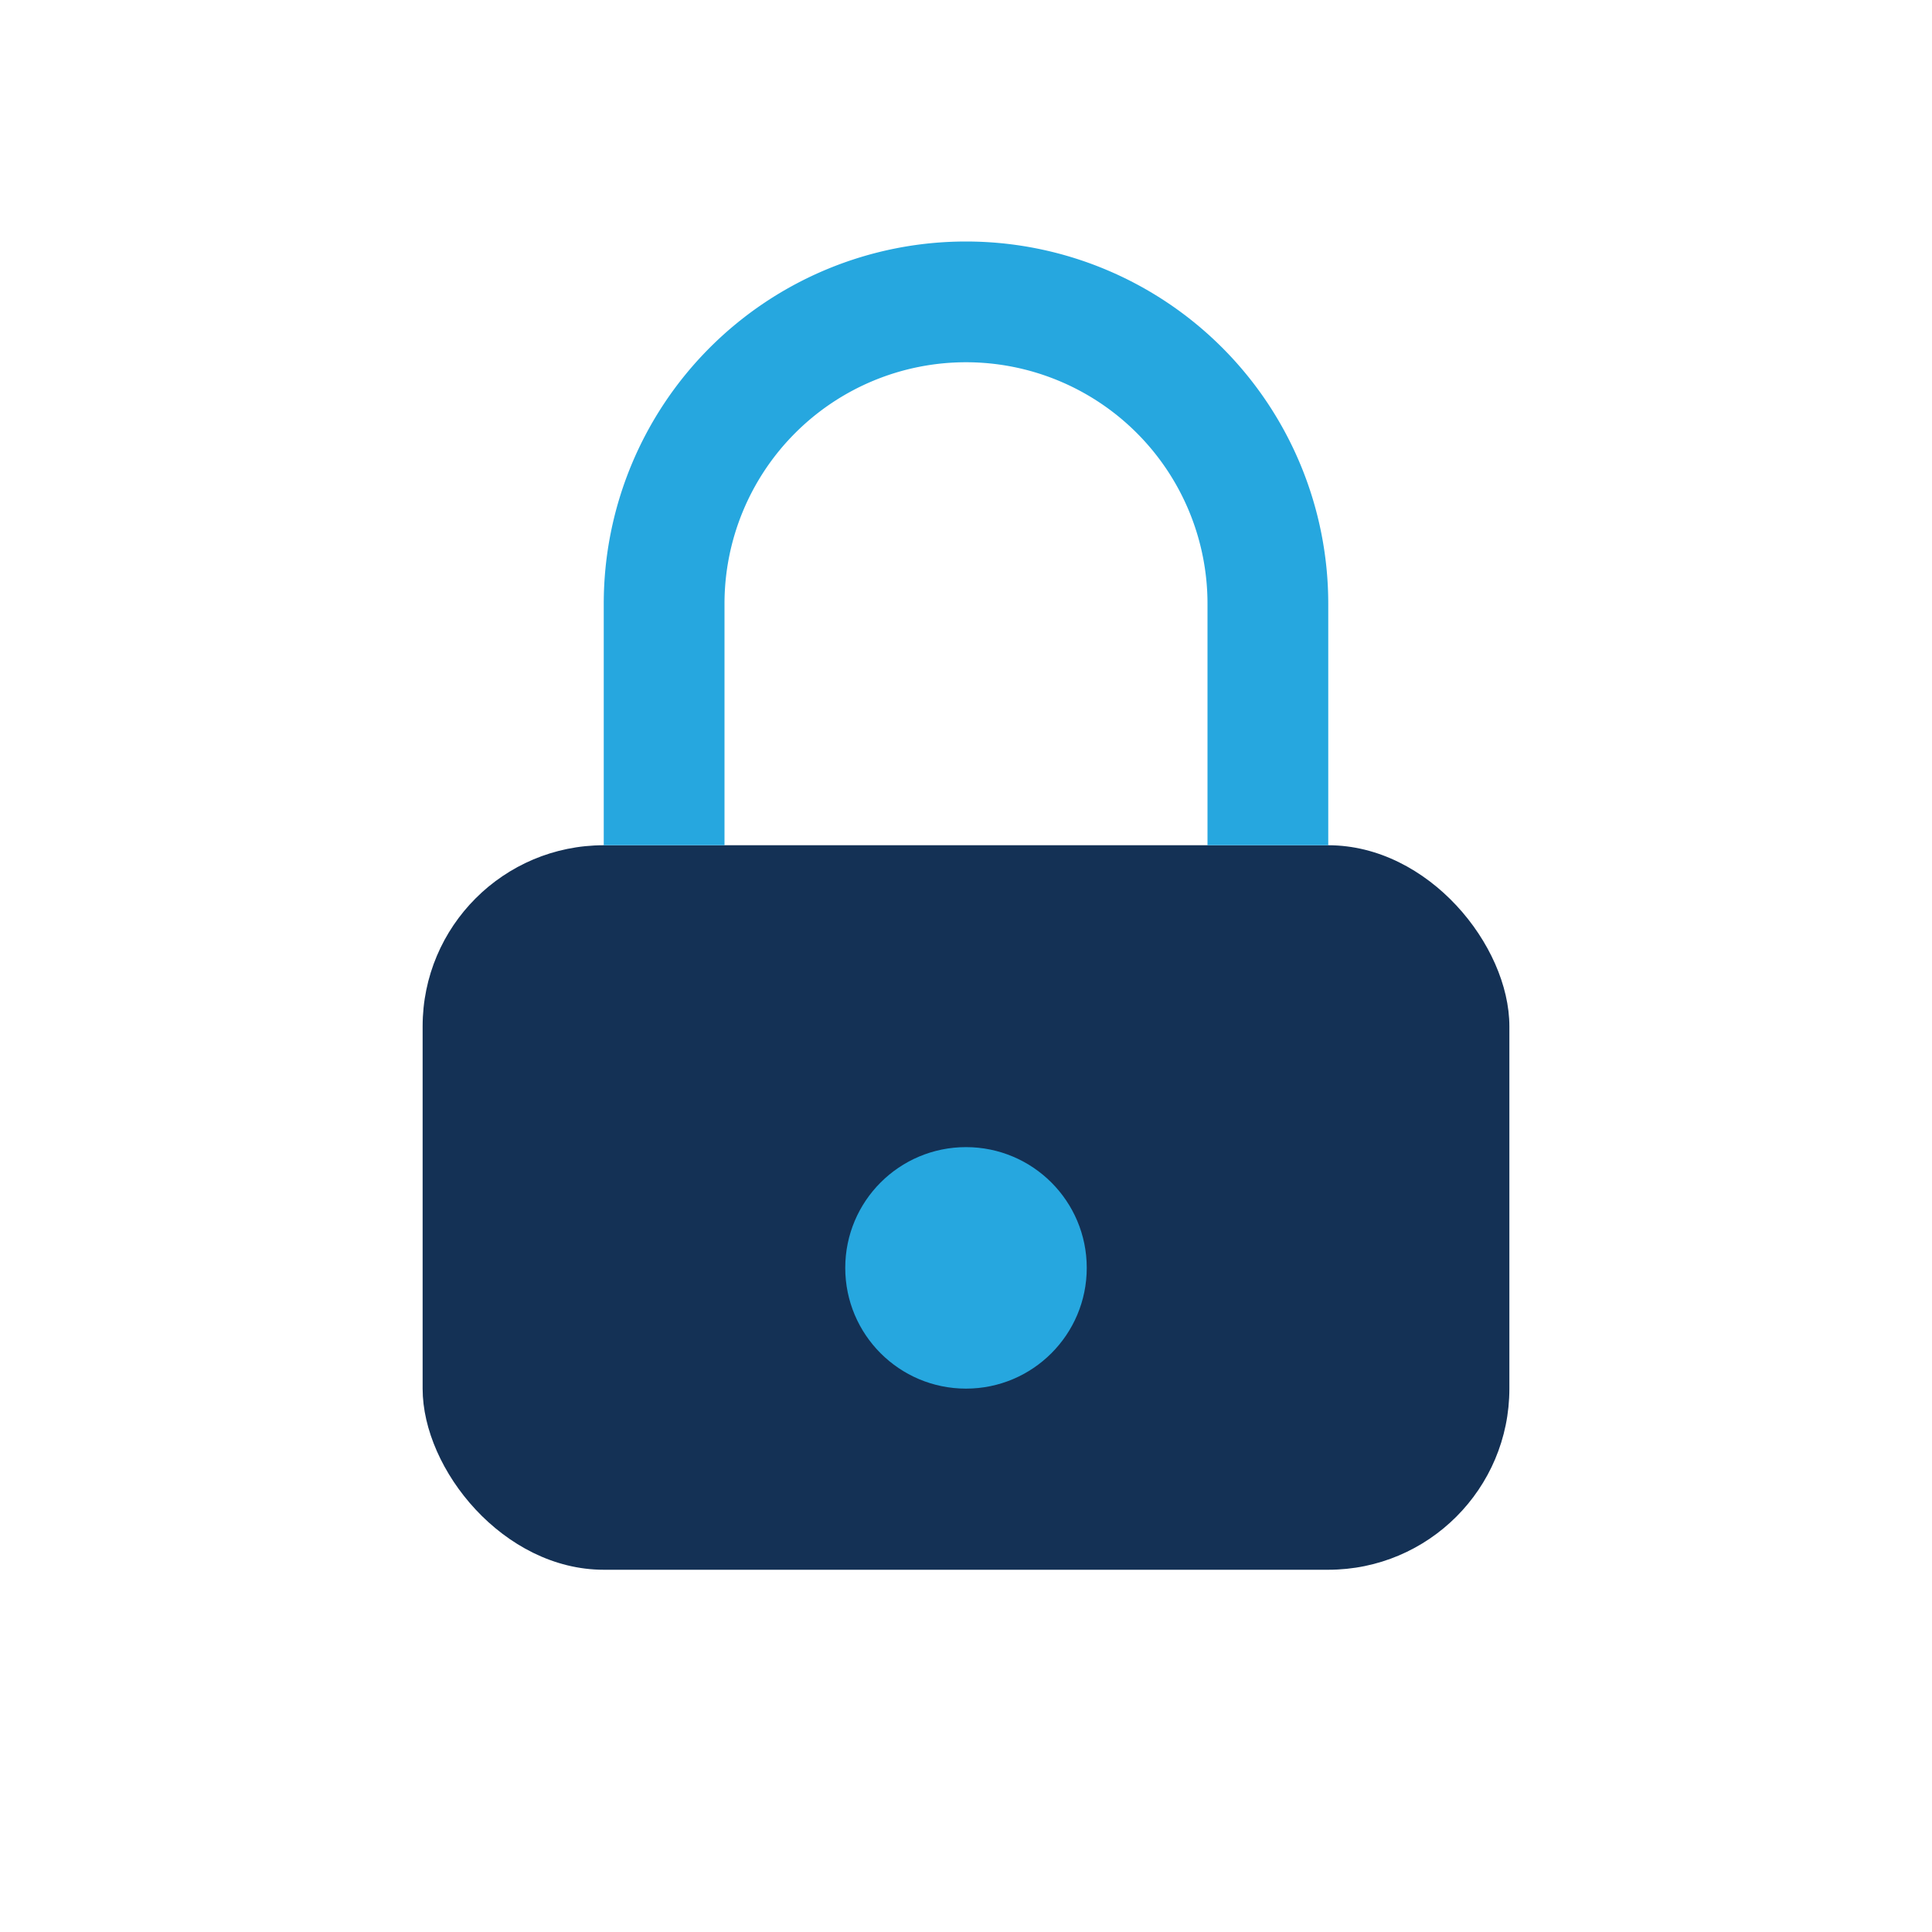
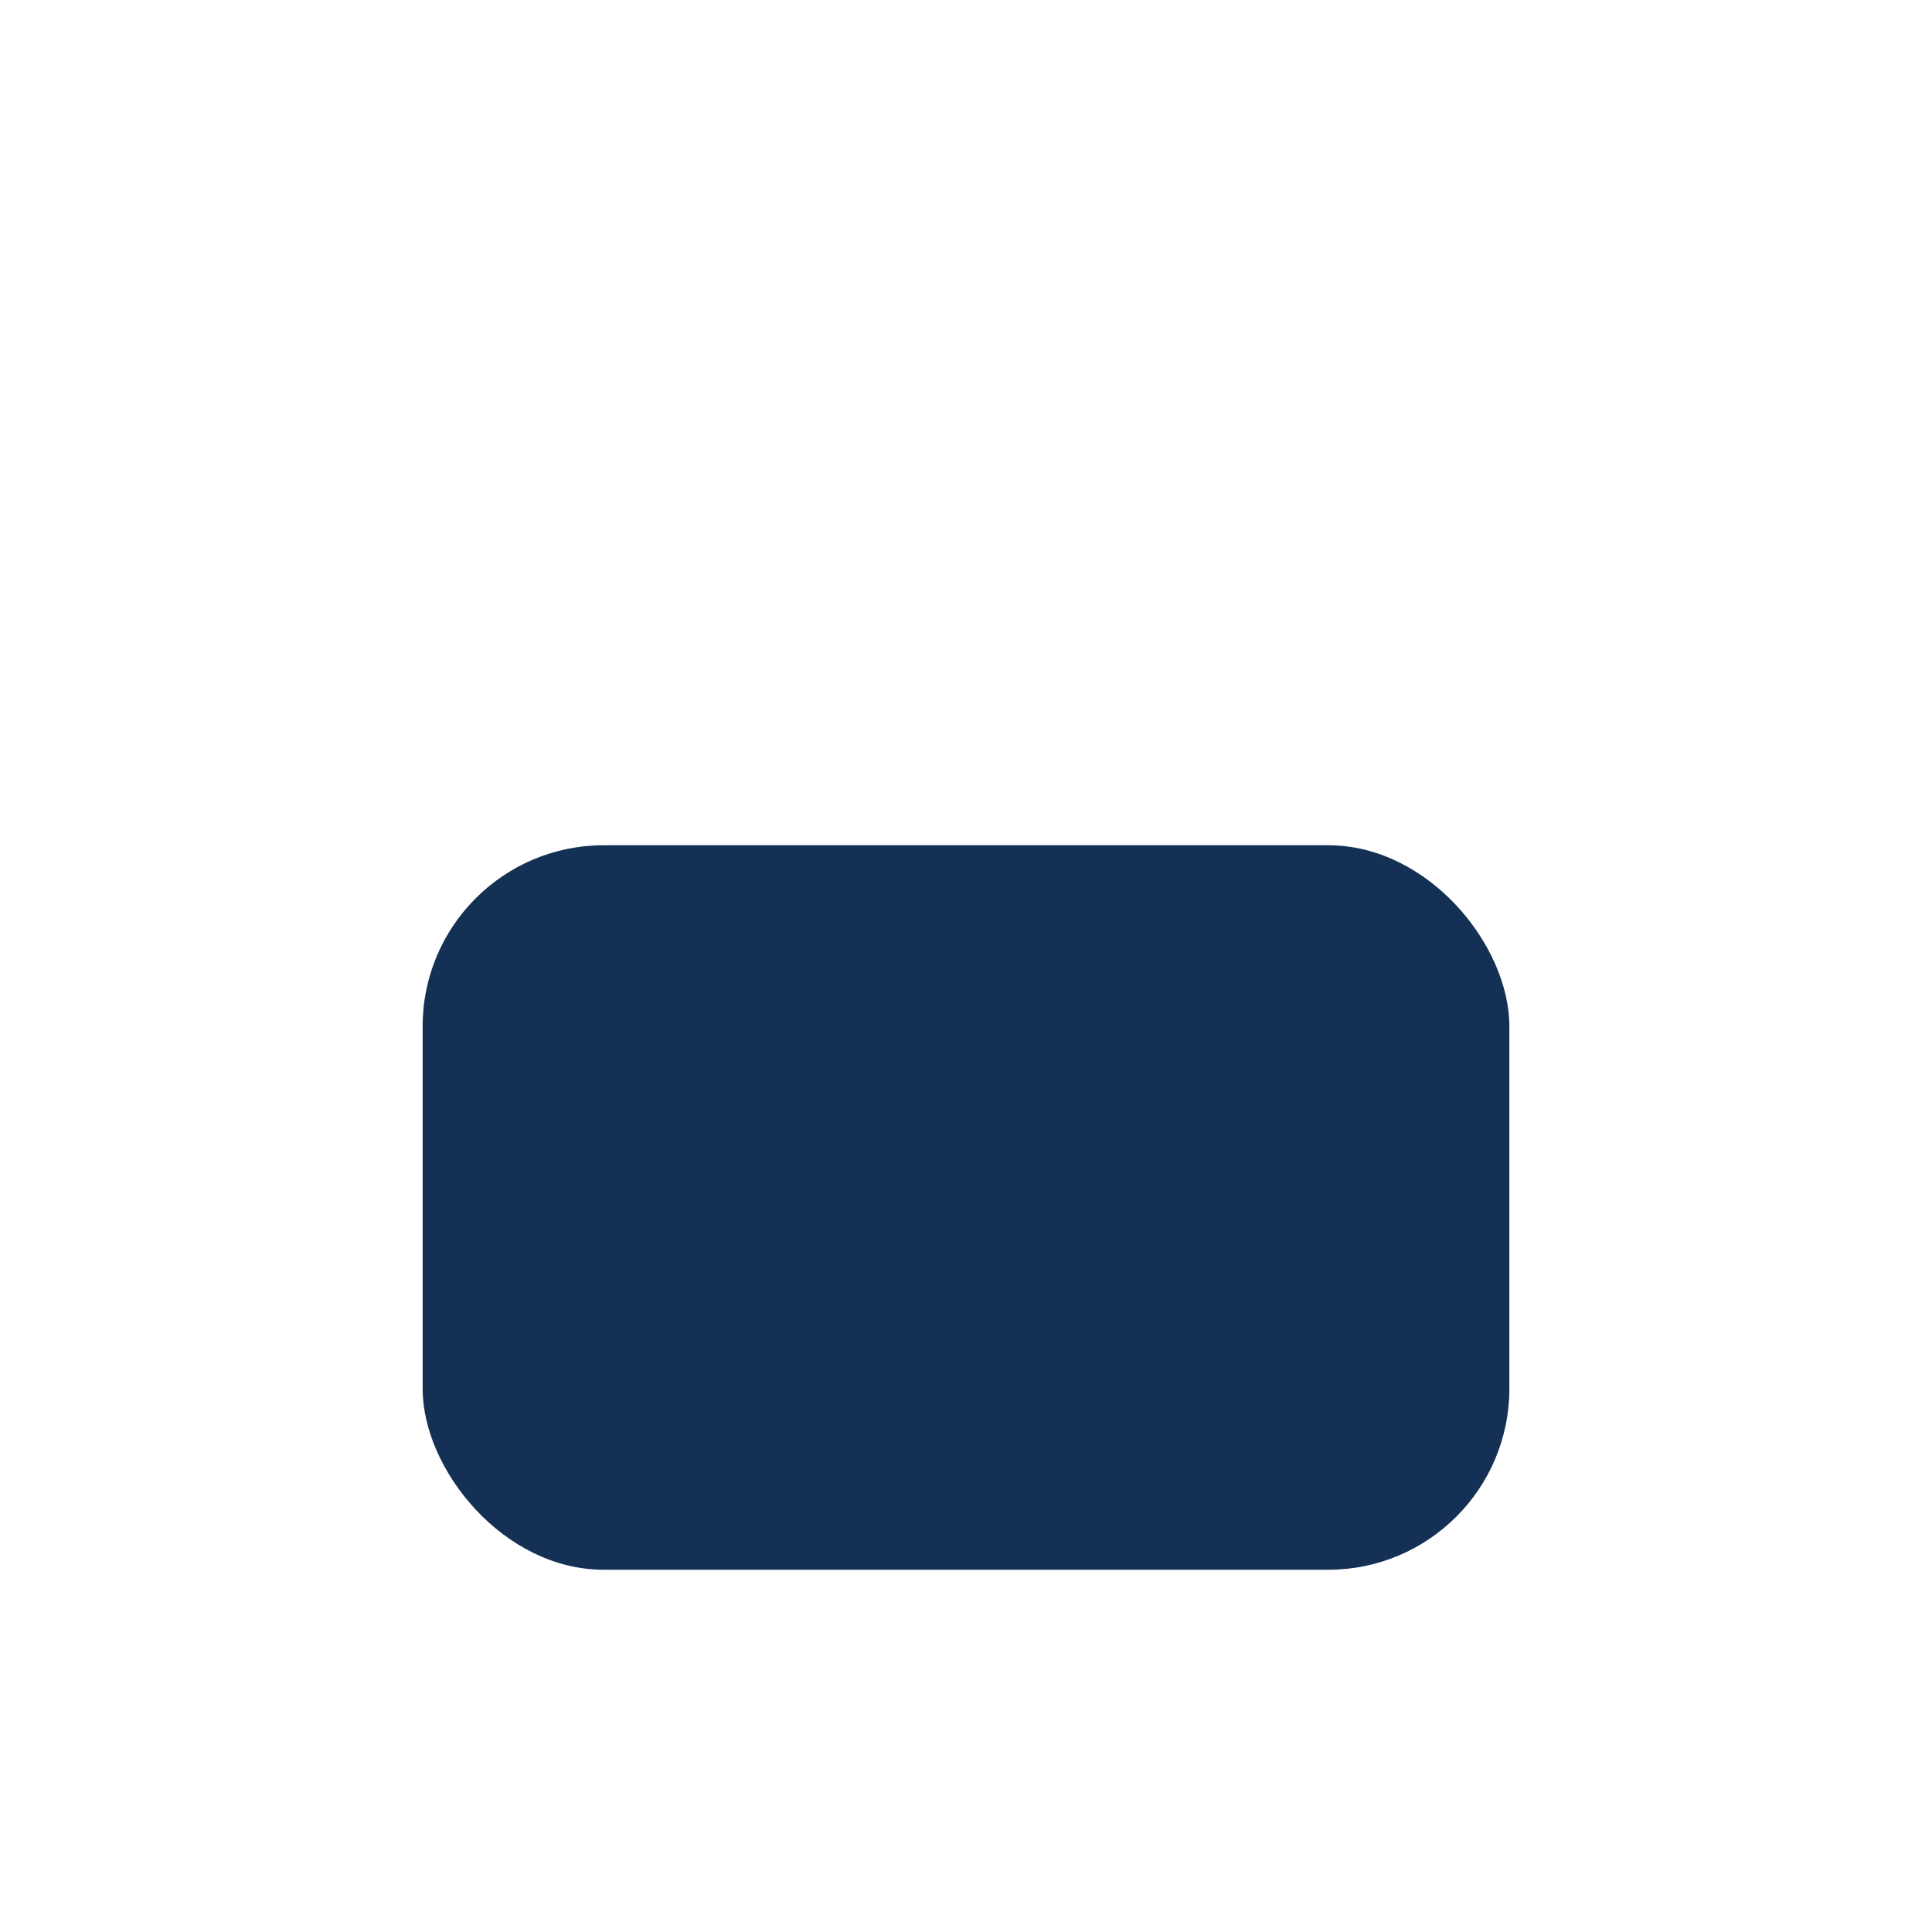
<svg xmlns="http://www.w3.org/2000/svg" width="32" height="32" viewBox="0 0 32 32">
  <rect x="7" y="14" width="18" height="12" rx="3" fill="#143155" />
-   <path d="M11 14v-4a5 5 0 1 1 10 0v4" stroke="#26A7DF" stroke-width="2" fill="none" />
-   <circle cx="16" cy="21" r="2" fill="#26A7DF" />
</svg>